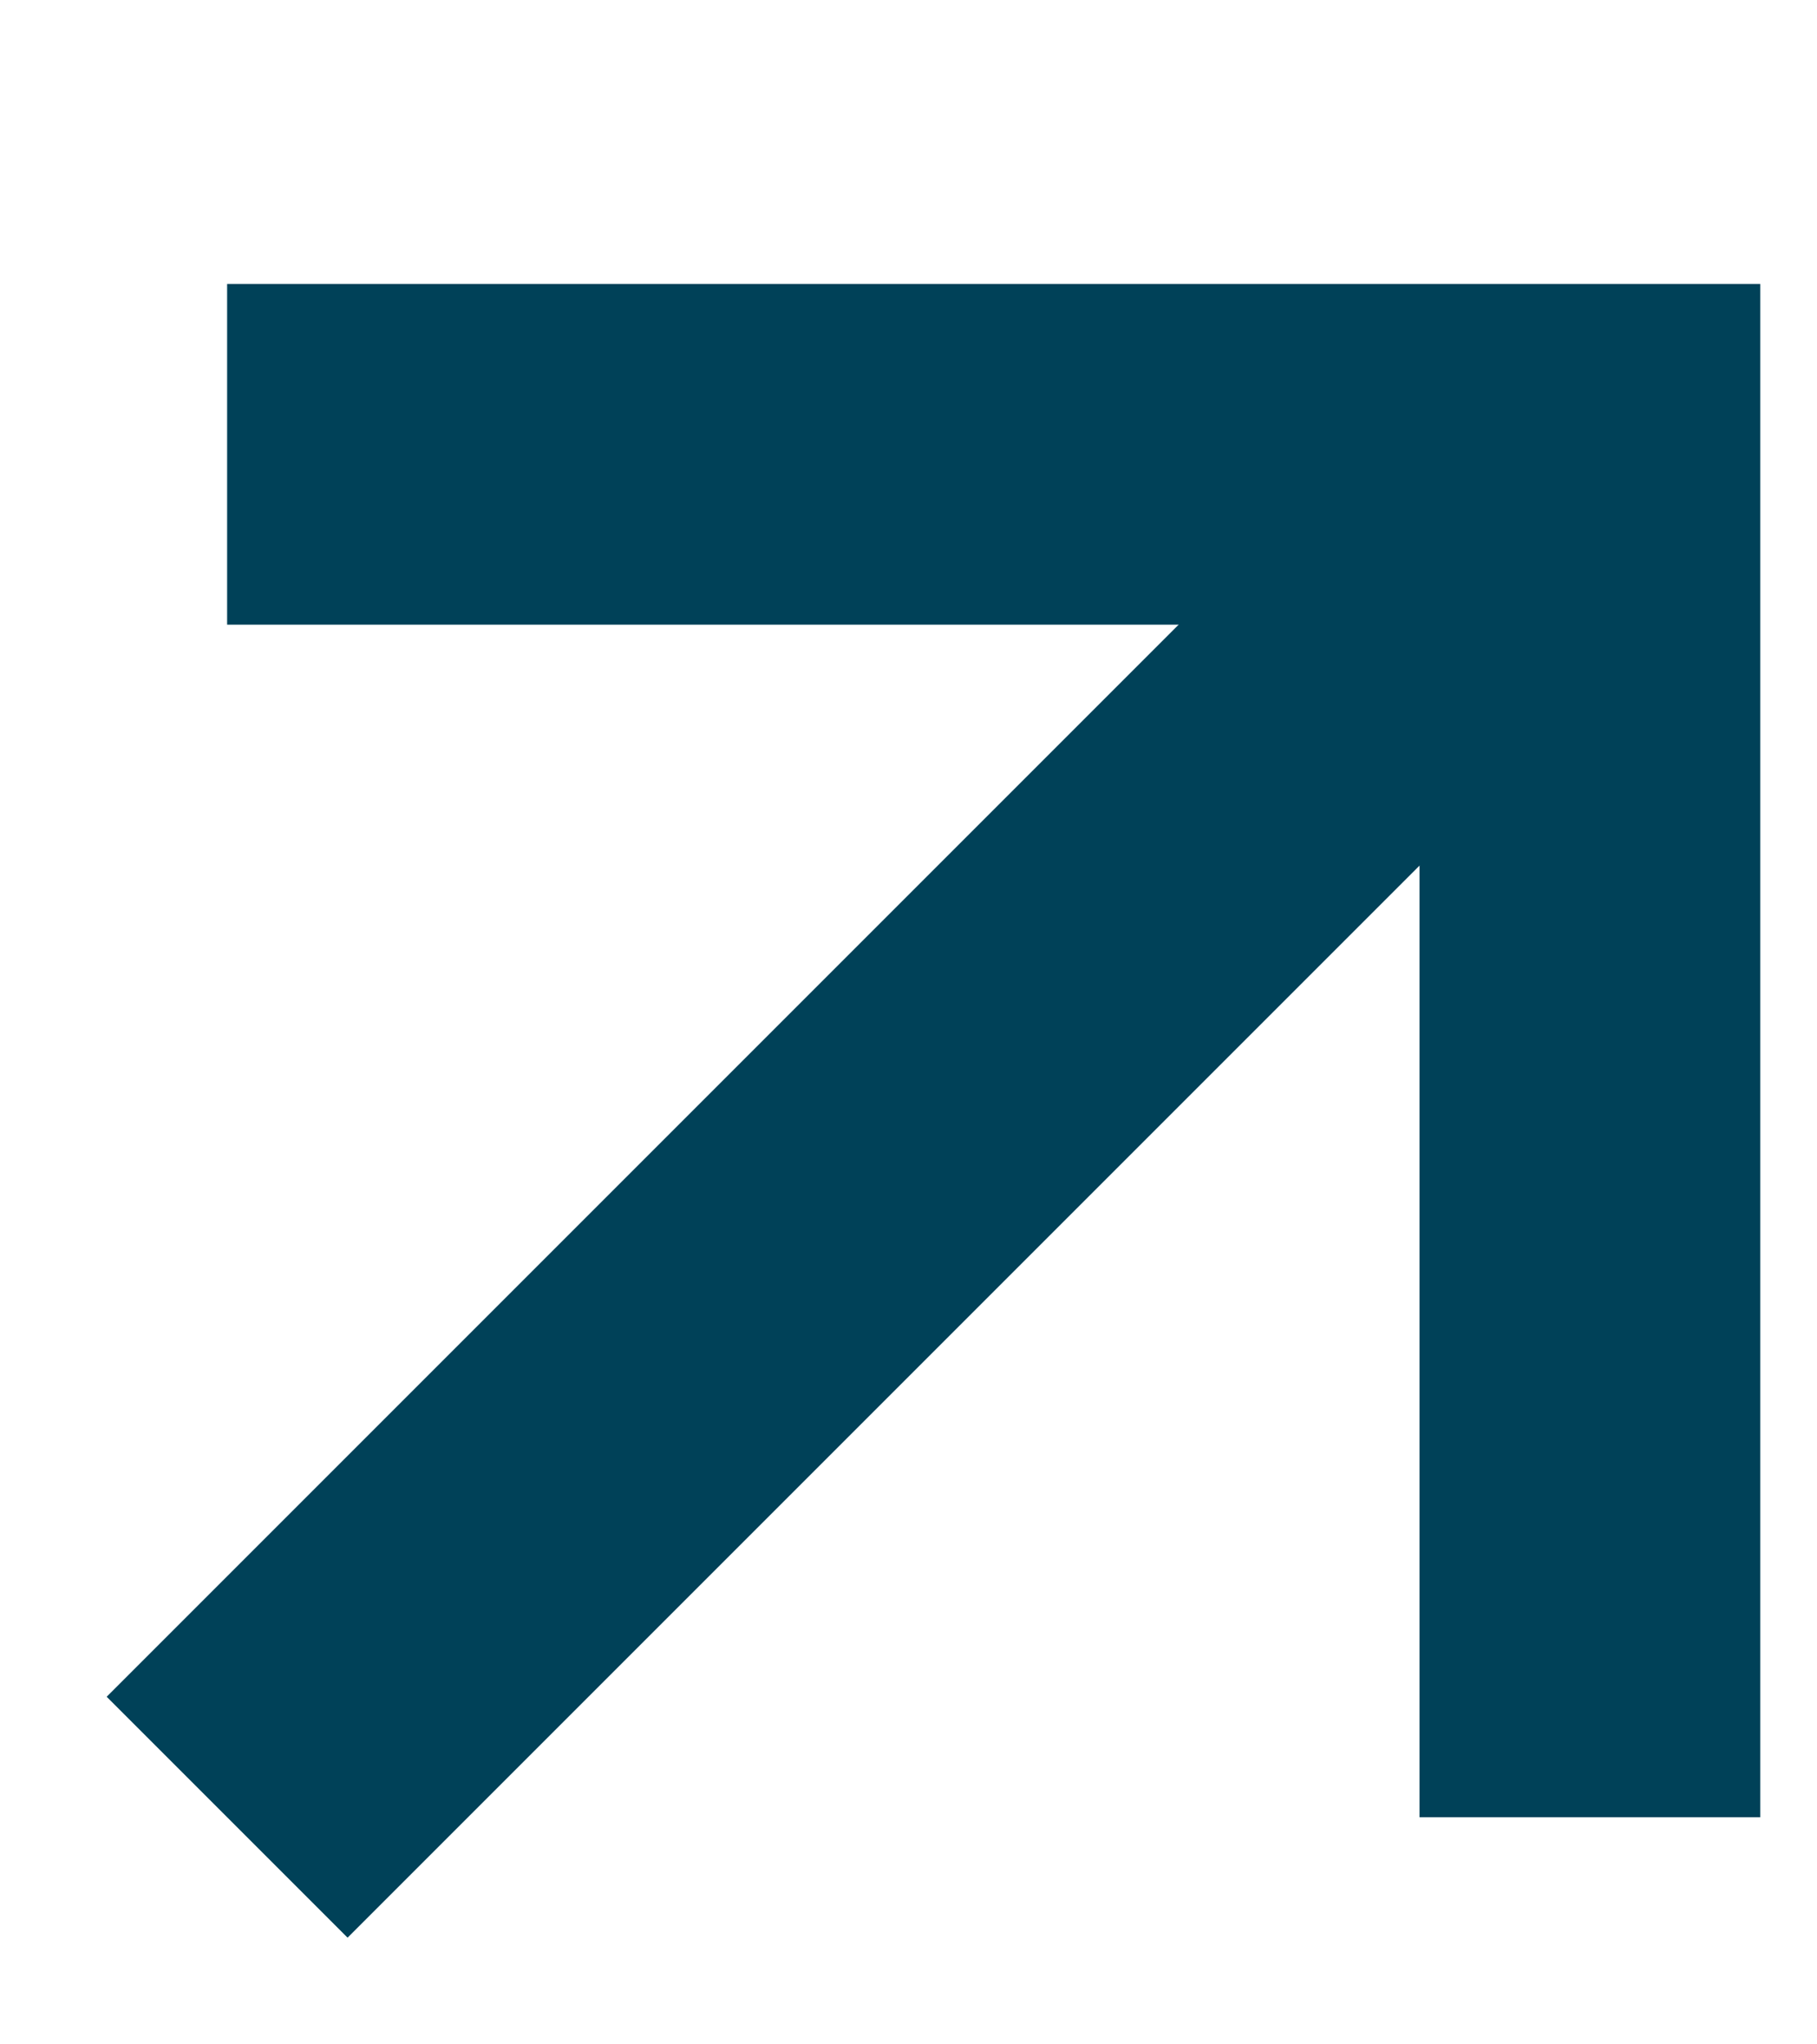
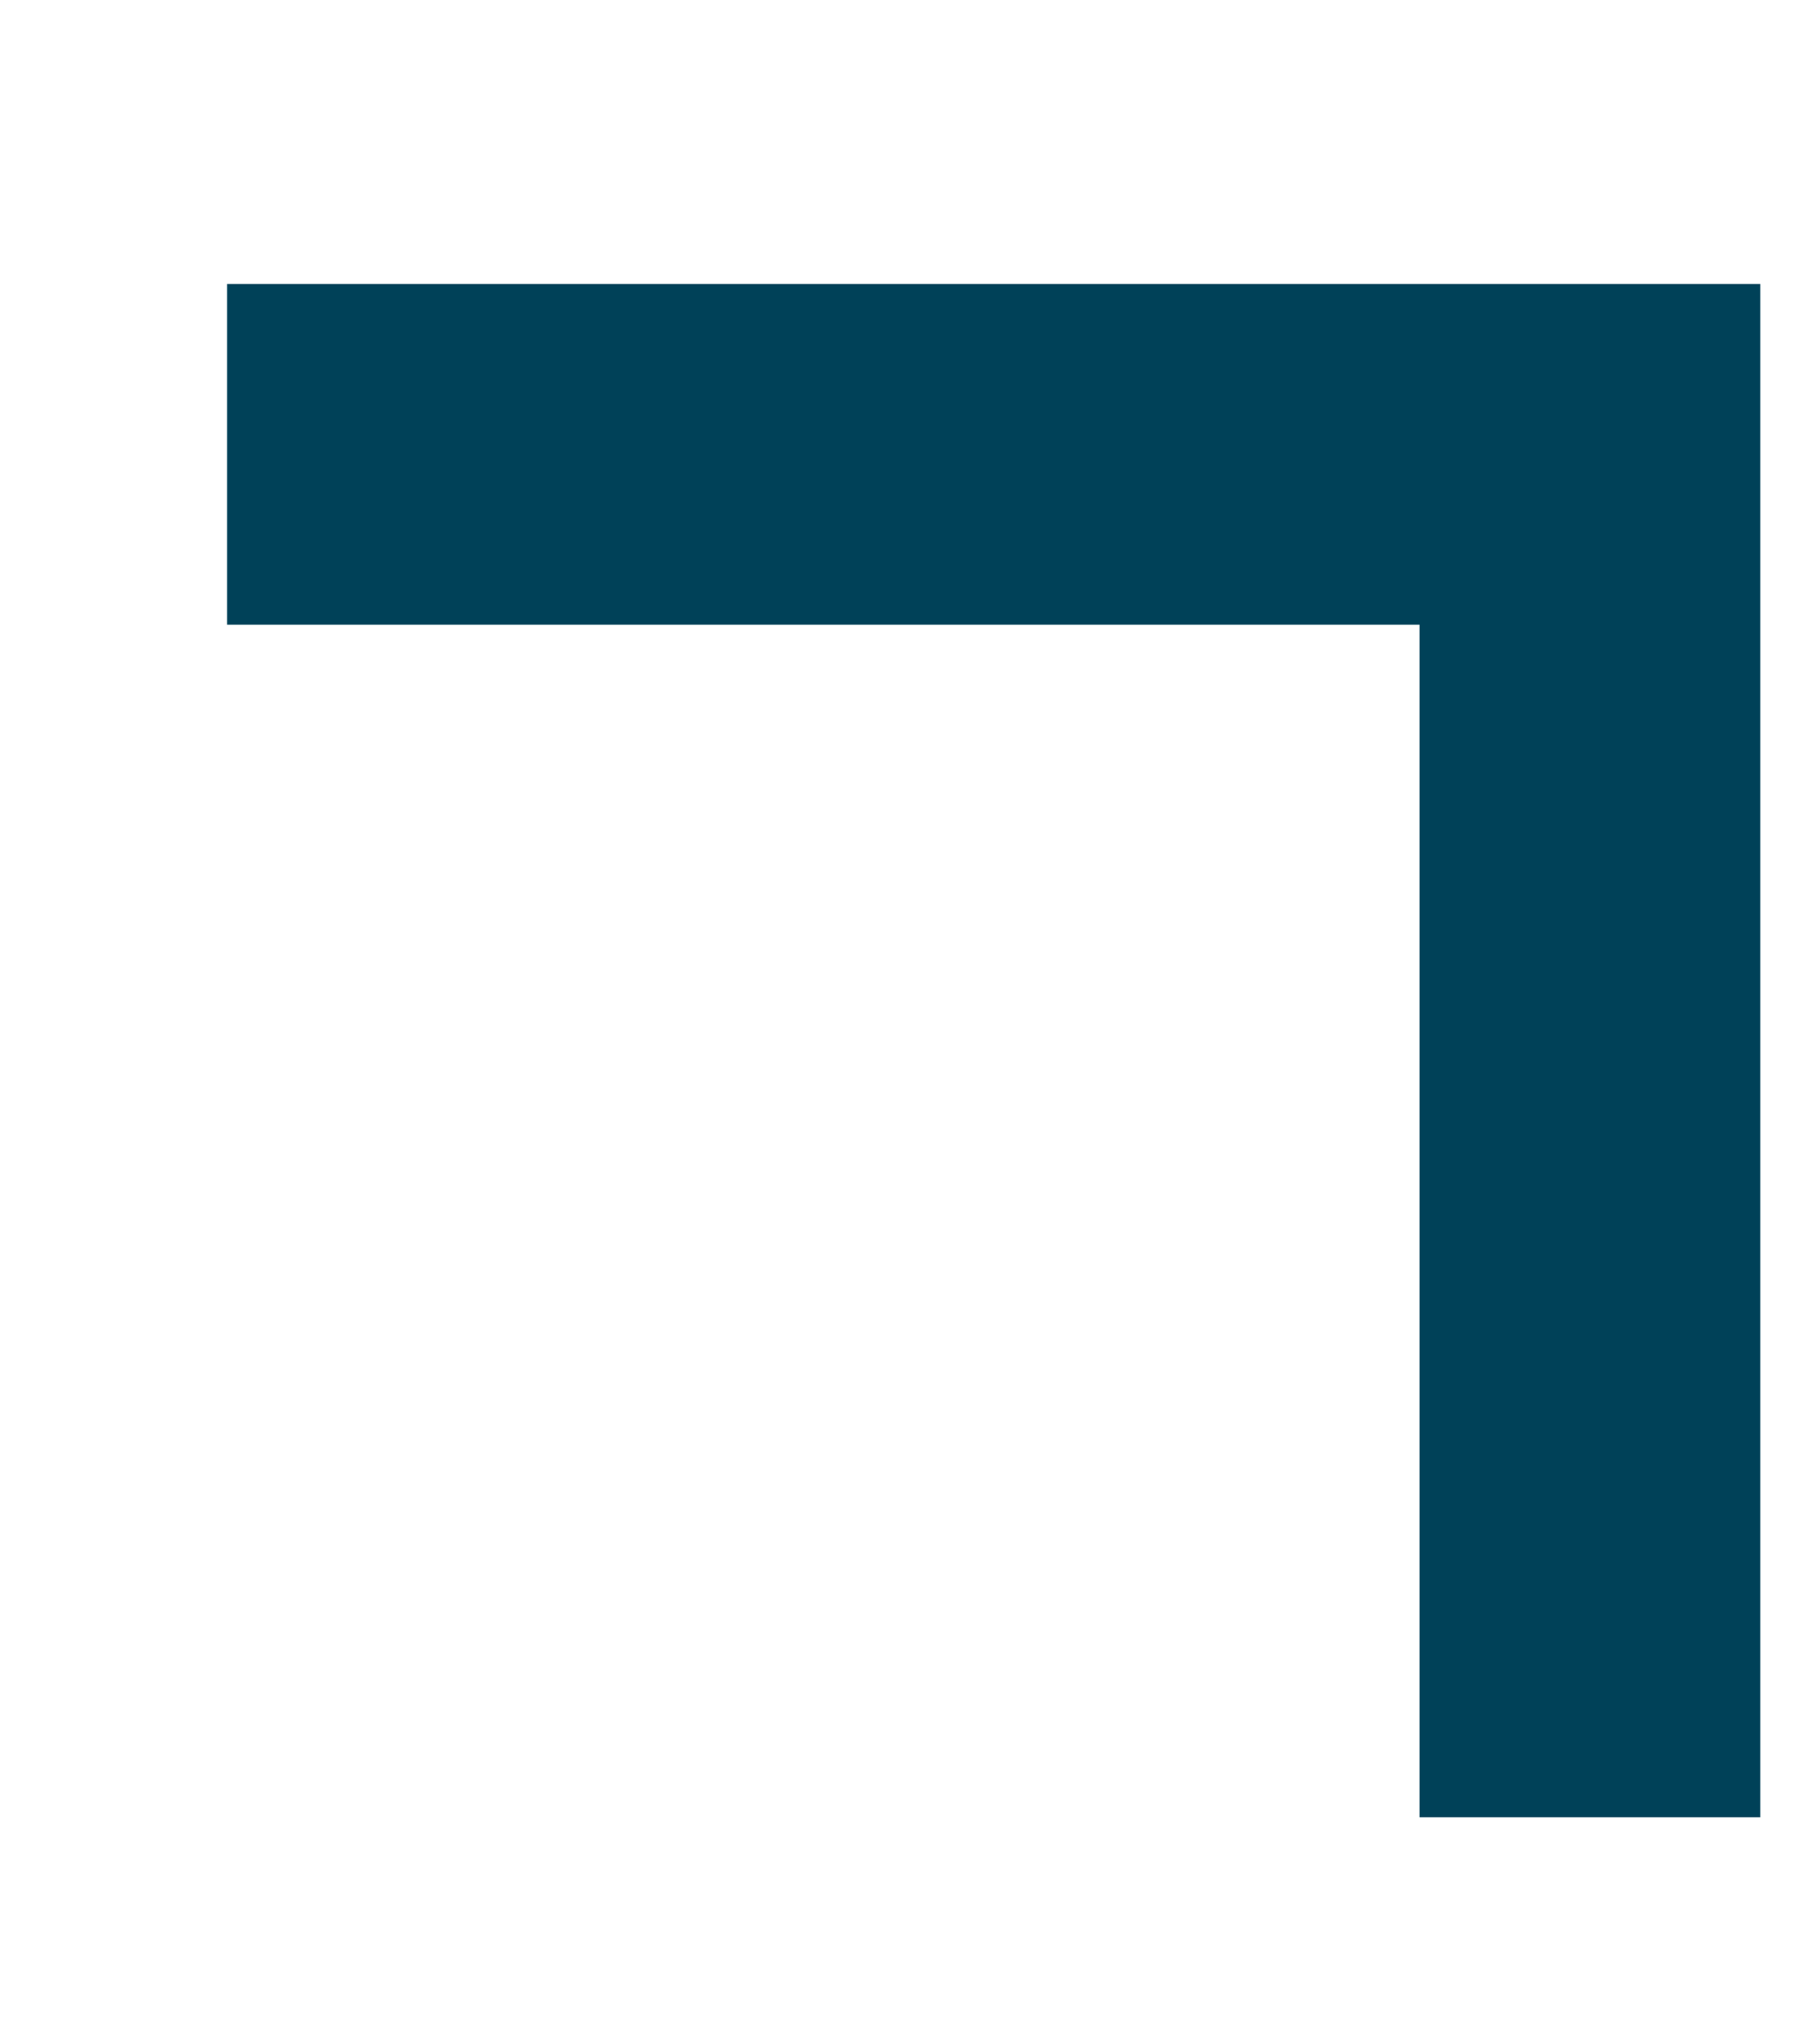
<svg xmlns="http://www.w3.org/2000/svg" width="8" height="9" viewBox="0 0 8 9" fill="none">
  <path d="M1 2H7V8" stroke="#004158" stroke-width="1.5" />
-   <path d="M7 2L1 8" stroke="#004158" stroke-width="1.5" />
</svg>